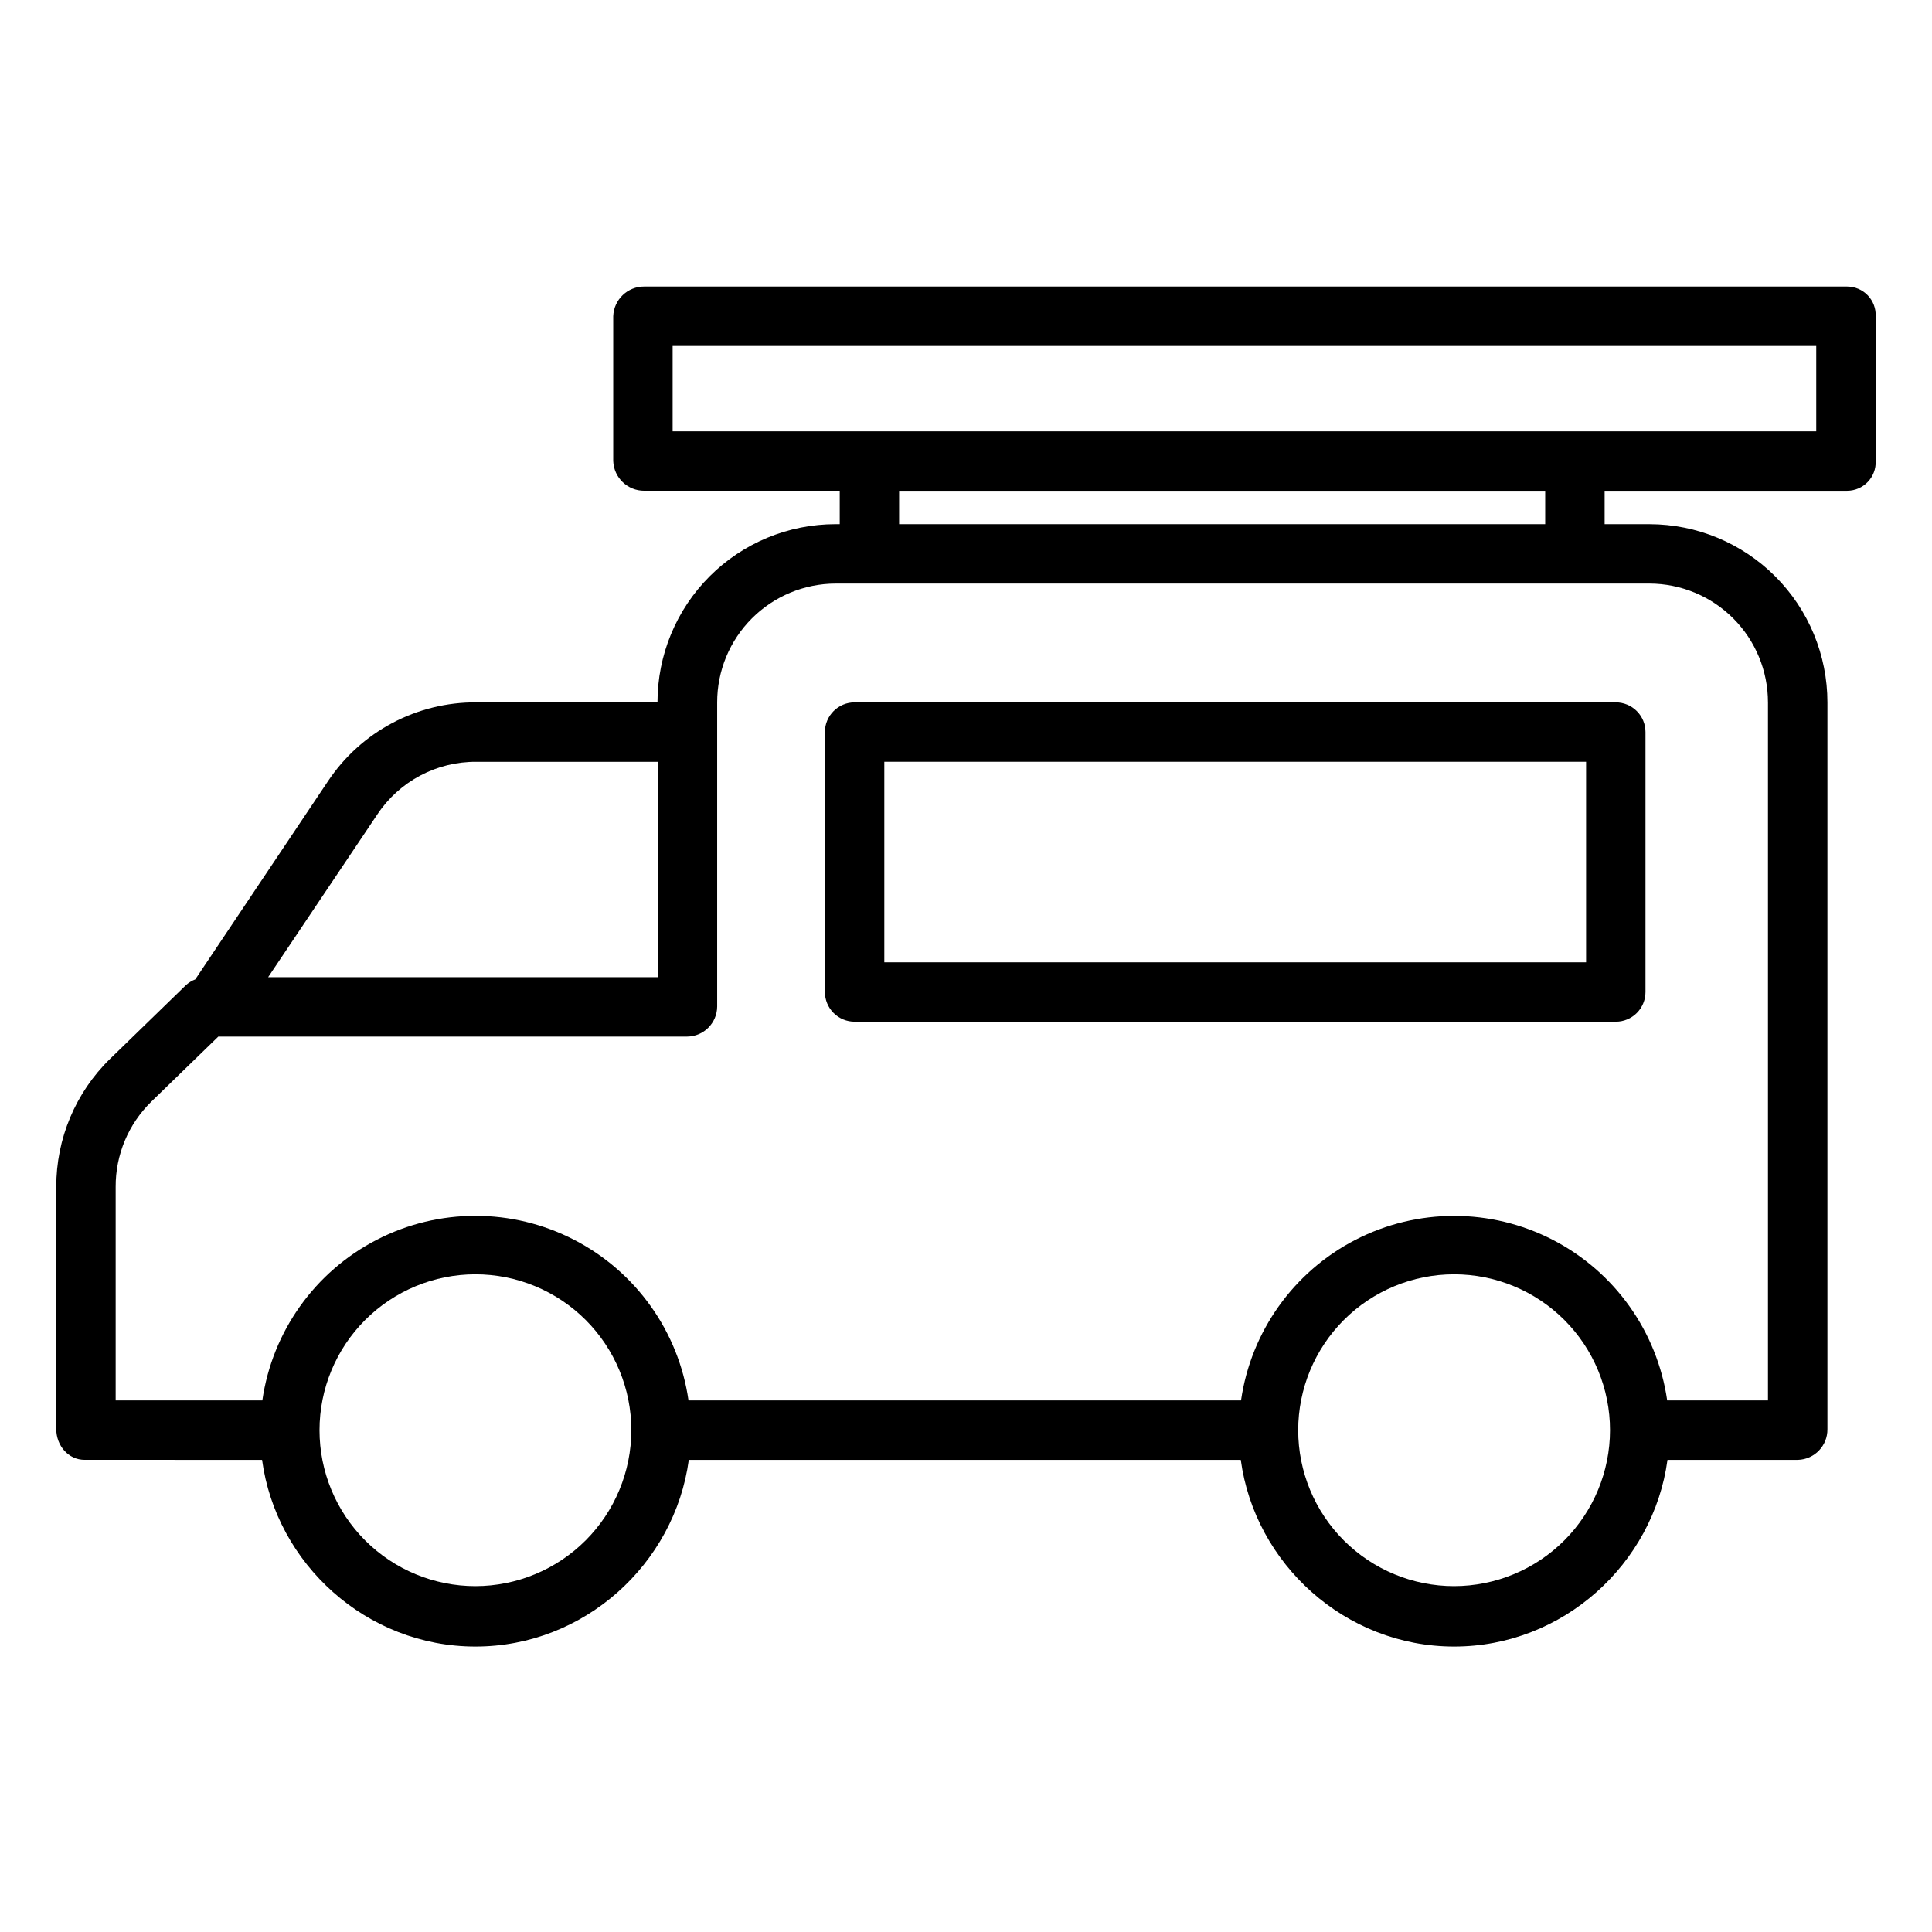
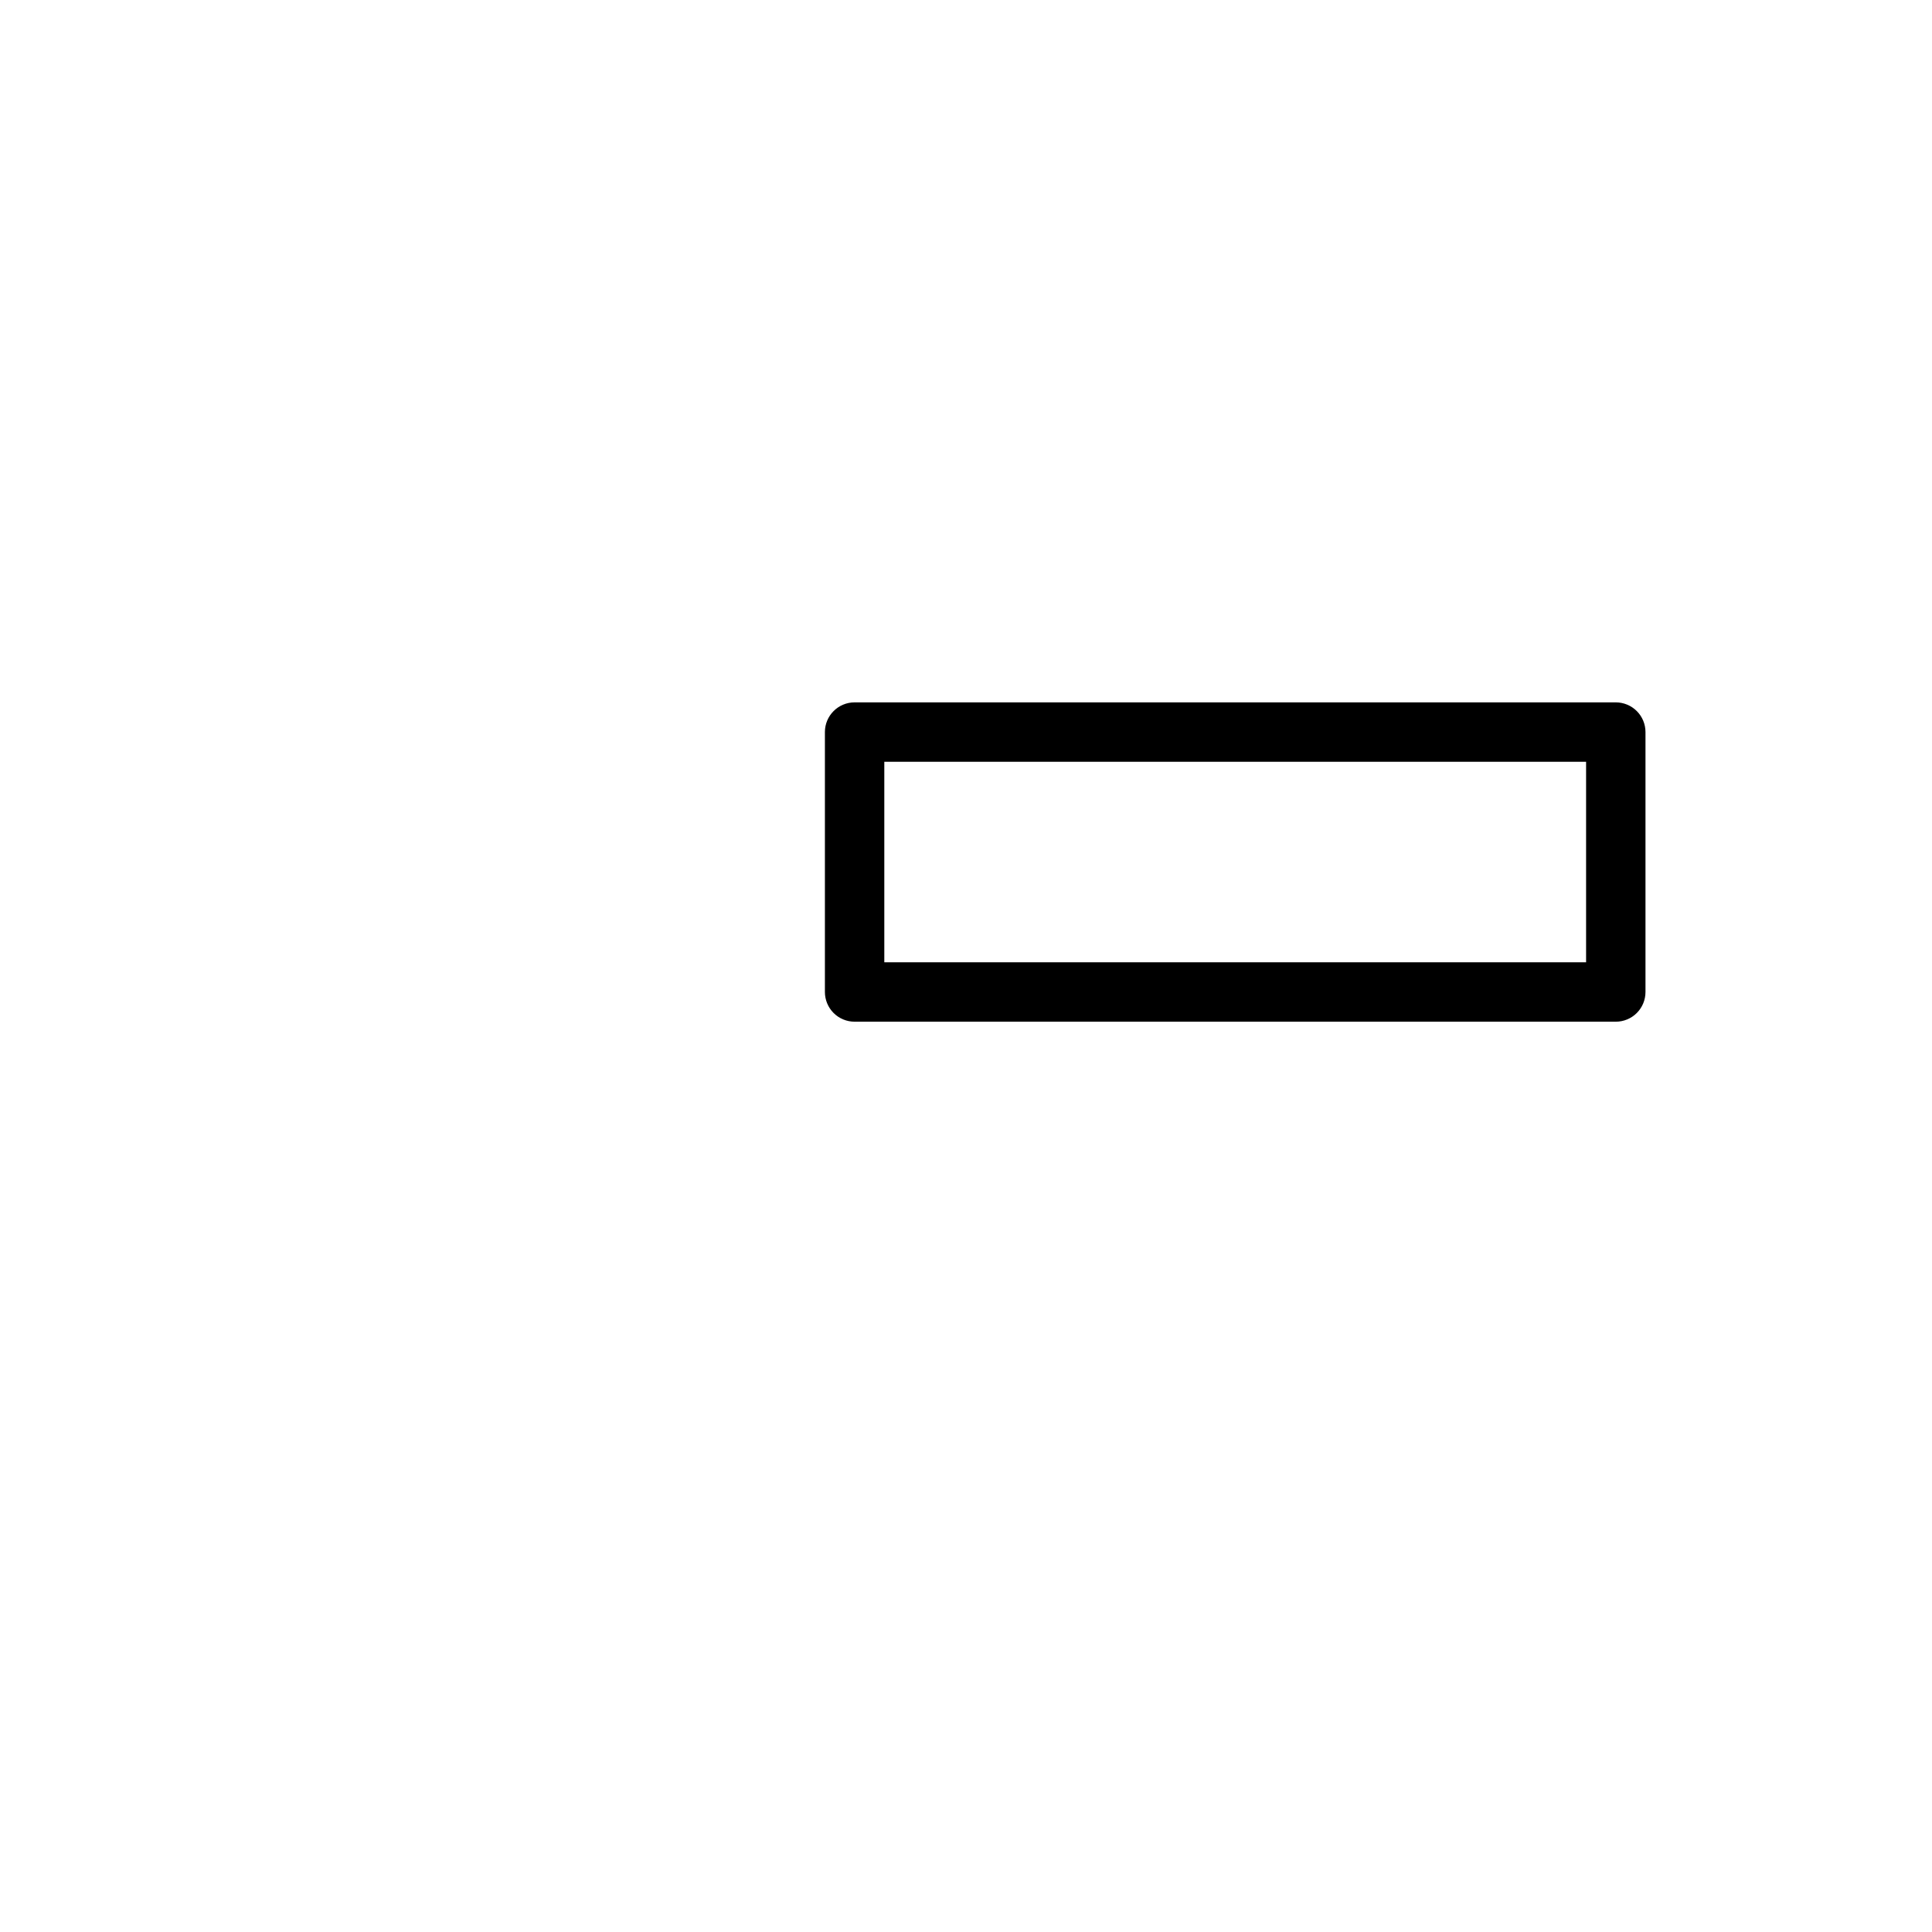
<svg xmlns="http://www.w3.org/2000/svg" fill="#000000" width="800px" height="800px" version="1.1" viewBox="144 144 512 512">
  <g>
-     <path d="m633.56 219.93h-318.82c-4.418-0.027-8.062 3.457-8.227 7.871v38.379c0.164 4.414 3.809 7.898 8.227 7.871h51.797v8.855h-1.074c-12.531-0.008-24.547 4.969-33.402 13.828-8.859 8.859-13.828 20.875-13.82 33.402h-47.965c-15.805-0.109-30.602 7.742-39.363 20.895l-35.16 52.512c-0.941 0.359-1.805 0.895-2.539 1.582l-20.031 19.465c-9.16 8.926-14.309 21.184-14.27 33.969v64.168c0 4.348 3.172 8.145 7.519 8.145l47.02 0.004c3.723 27.551 27.652 49.473 56.543 49.473s52.816-21.922 56.543-49.473h146.28c3.723 27.551 27.652 49.473 56.543 49.473s52.816-21.922 56.539-49.473h34.59c4.387-0.137 7.852-3.758 7.797-8.145v-192.59c0-12.512-4.961-24.516-13.805-33.371-8.84-8.859-20.836-13.844-33.352-13.859h-11.887v-8.855h64.316c2.051-0.016 4.008-0.859 5.426-2.344s2.172-3.481 2.09-5.527v-38.379c0.082-2.047-0.672-4.043-2.09-5.527s-3.375-2.328-5.426-2.344zm-389.54 139.87c5.844-8.77 15.715-14 26.254-13.914h48.047v57.07h-103.26zm25.973 204.54c-10.957 0-21.469-4.356-29.215-12.102-7.75-7.75-12.102-18.258-12.102-29.219 0-10.957 4.352-21.465 12.102-29.215 7.746-7.746 18.258-12.102 29.215-12.102s21.469 4.356 29.215 12.102c7.75 7.75 12.102 18.258 12.102 29.215-0.012 10.957-4.367 21.457-12.113 29.203-7.746 7.746-18.25 12.105-29.203 12.117zm259.36 0c-10.957 0-21.469-4.356-29.215-12.102-7.75-7.75-12.102-18.258-12.102-29.219 0-10.957 4.352-21.465 12.102-29.215 7.746-7.746 18.258-12.102 29.215-12.102s21.465 4.356 29.215 12.102c7.75 7.75 12.102 18.258 12.102 29.215-0.012 10.957-4.371 21.457-12.113 29.203-7.746 7.746-18.25 12.105-29.203 12.117zm83.18-234.2v184.99h-26.711c-2.633-18.258-13.934-34.117-30.336-42.566-16.398-8.453-35.871-8.453-52.27 0-16.398 8.449-27.699 24.309-30.332 42.566h-146.42c-2.629-18.262-13.93-34.125-30.332-42.578-16.398-8.457-35.879-8.457-52.277 0-16.402 8.453-27.703 24.316-30.332 42.578h-38.871v-56.57c-0.047-8.508 3.367-16.672 9.453-22.621l17.75-17.238h124.24c4.383-0.035 7.93-3.578 7.965-7.961v-80.602c-0.012-8.336 3.289-16.34 9.18-22.242 5.887-5.906 13.879-9.23 22.219-9.246h215.66c8.34 0.016 16.336 3.34 22.227 9.242 5.887 5.906 9.191 13.906 9.184 22.246zm-59.039-47.23h-171.22v-8.855h171.22zm71.832-24.602h-303.07v-22.629h303.07z" />
    <path d="m580.07 338.01c0-2.09-0.828-4.09-2.305-5.566-1.477-1.477-3.481-2.309-5.566-2.309h-201.72c-4.348 0-7.871 3.527-7.871 7.875v68.879c0 2.086 0.832 4.09 2.305 5.566 1.477 1.477 3.481 2.305 5.566 2.305h201.72c2.086 0 4.09-0.828 5.566-2.305s2.305-3.481 2.305-5.566zm-201.72 7.871h185.98v53.137h-185.98z" />
  </g>
</svg>